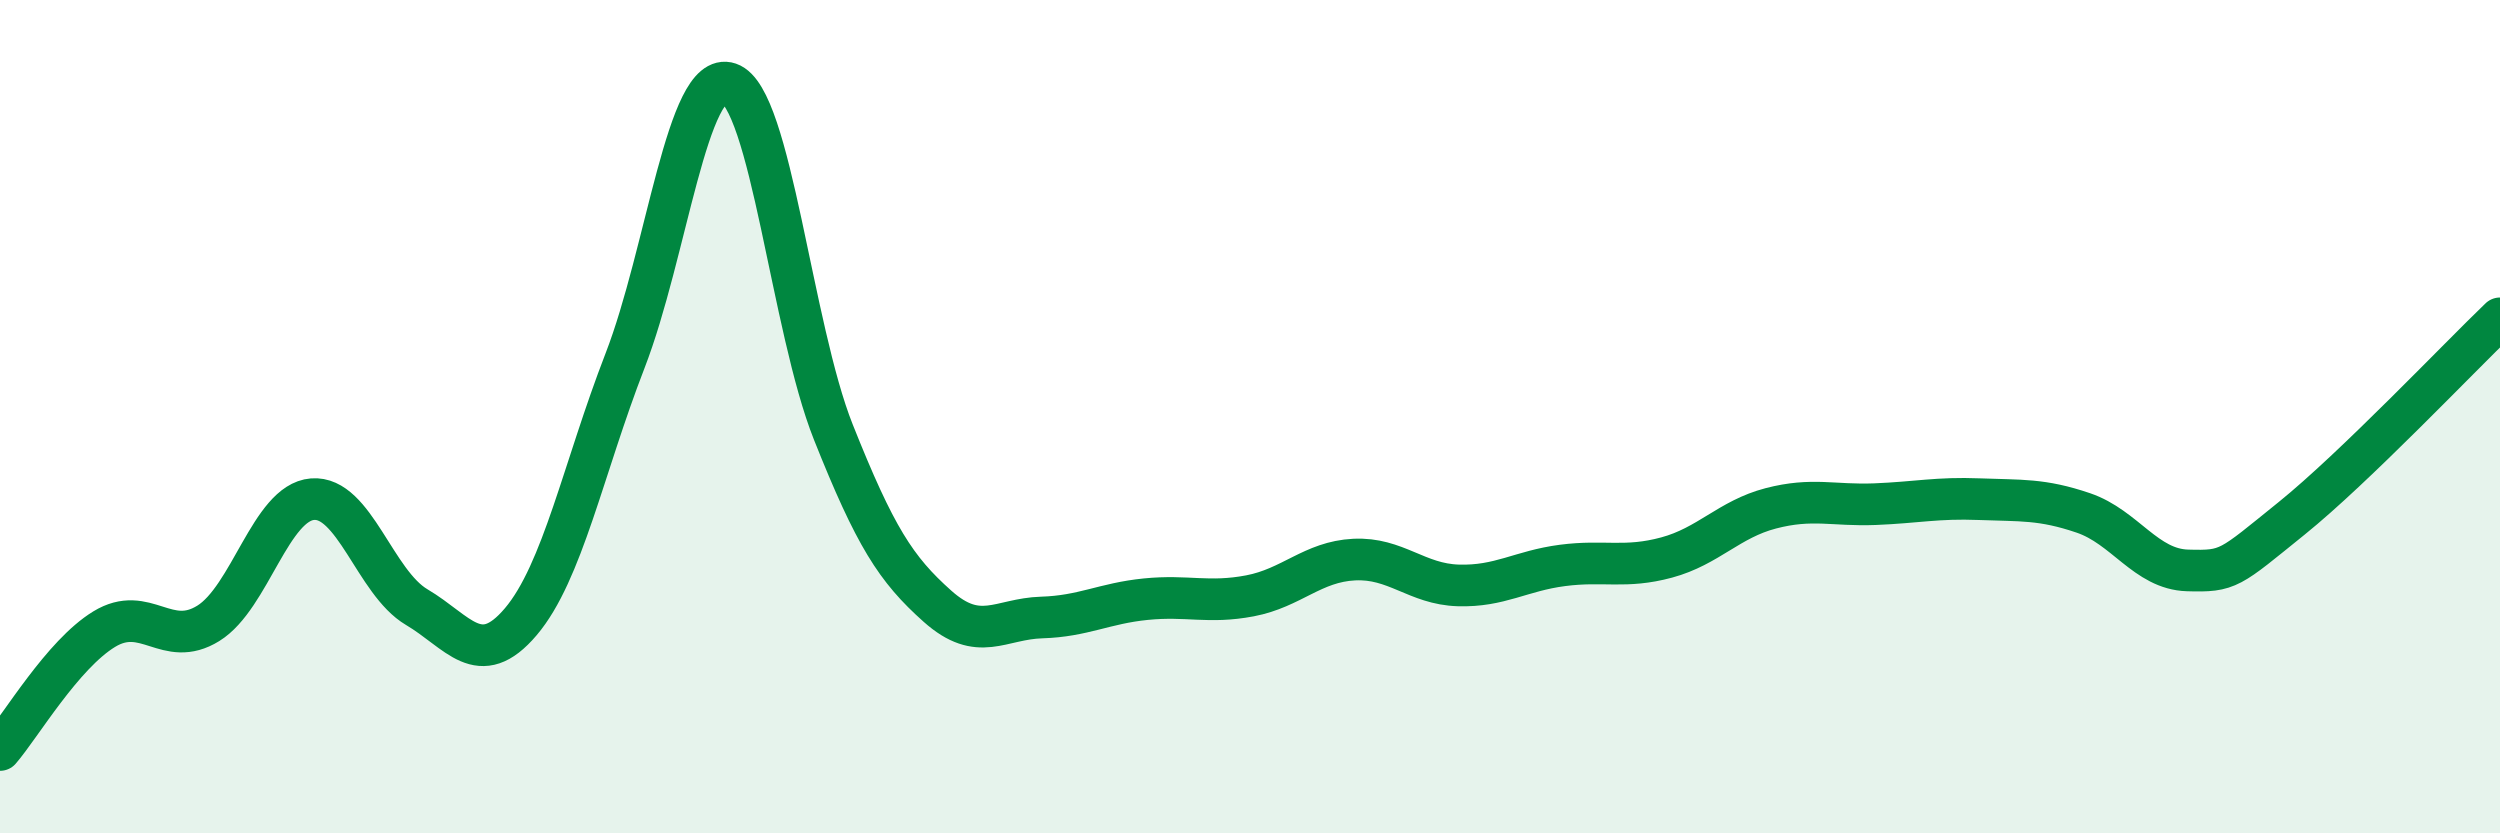
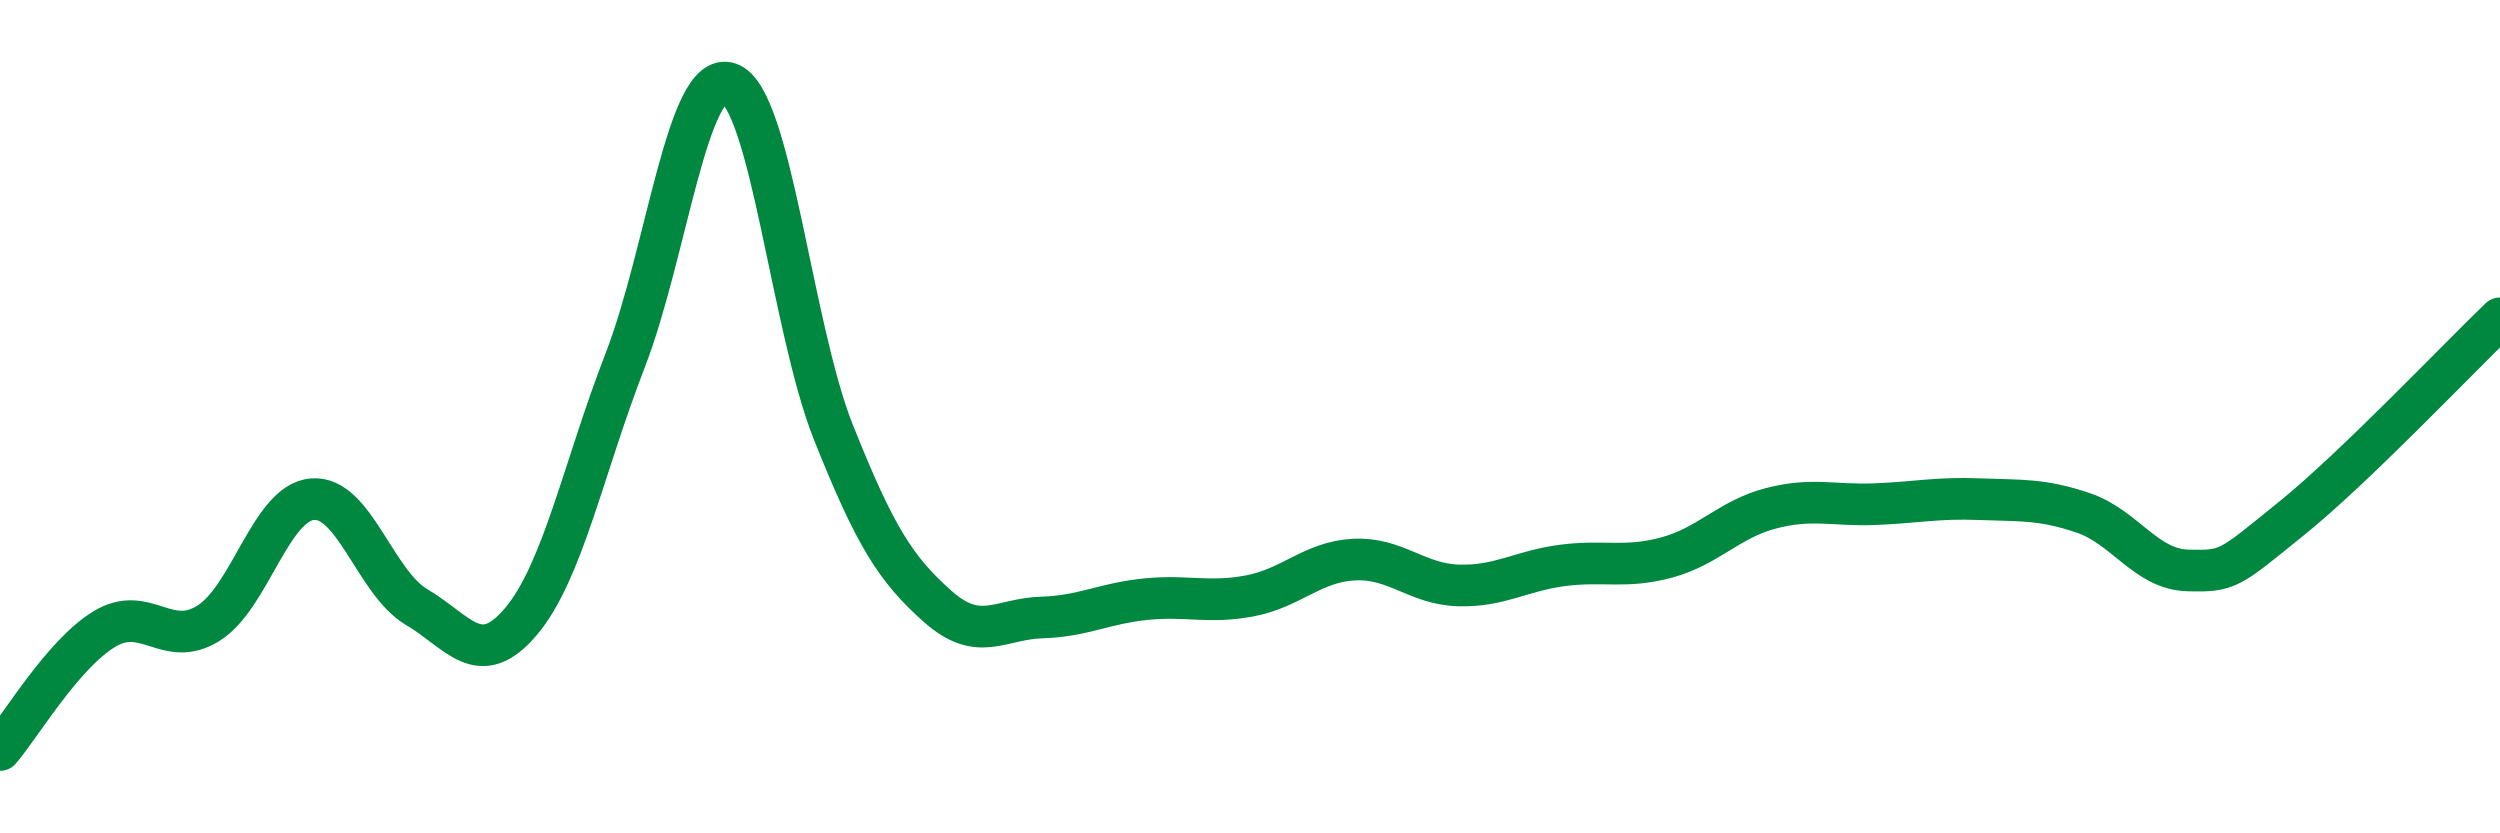
<svg xmlns="http://www.w3.org/2000/svg" width="60" height="20" viewBox="0 0 60 20">
-   <path d="M 0,18 C 0.5,17.42 1.5,15.71 2.5,15.1 C 3.5,14.49 4,15.58 5,14.96 C 6,14.34 6.5,12.06 7.5,11.98 C 8.5,11.9 9,13.98 10,14.57 C 11,15.16 11.5,16.1 12.5,14.92 C 13.5,13.74 14,11.24 15,8.66 C 16,6.08 16.5,1.66 17.5,2 C 18.5,2.34 19,7.86 20,10.37 C 21,12.88 21.5,13.66 22.5,14.55 C 23.5,15.44 24,14.85 25,14.82 C 26,14.79 26.5,14.48 27.5,14.38 C 28.5,14.28 29,14.49 30,14.3 C 31,14.11 31.5,13.48 32.5,13.43 C 33.5,13.38 34,14.02 35,14.05 C 36,14.08 36.5,13.7 37.5,13.57 C 38.5,13.44 39,13.65 40,13.38 C 41,13.11 41.5,12.46 42.5,12.2 C 43.5,11.94 44,12.14 45,12.1 C 46,12.06 46.5,11.94 47.5,11.98 C 48.5,12.02 49,11.97 50,12.31 C 51,12.65 51.5,13.66 52.5,13.69 C 53.5,13.72 53.5,13.65 55,12.44 C 56.5,11.23 59,8.6 60,7.64L60 20L0 20Z" fill="#008740" opacity="0.1" stroke-linecap="round" stroke-linejoin="round" />
  <path d="M 0,18 C 0.5,17.42 1.5,15.71 2.5,15.1 C 3.5,14.49 4,15.58 5,14.96 C 6,14.34 6.5,12.06 7.5,11.98 C 8.5,11.9 9,13.98 10,14.57 C 11,15.16 11.5,16.1 12.5,14.92 C 13.5,13.74 14,11.24 15,8.66 C 16,6.08 16.5,1.66 17.5,2 C 18.5,2.34 19,7.86 20,10.37 C 21,12.88 21.5,13.66 22.5,14.55 C 23.5,15.44 24,14.85 25,14.82 C 26,14.79 26.5,14.48 27.5,14.38 C 28.5,14.28 29,14.49 30,14.3 C 31,14.11 31.5,13.48 32.5,13.43 C 33.5,13.38 34,14.02 35,14.05 C 36,14.08 36.5,13.7 37.5,13.57 C 38.5,13.44 39,13.65 40,13.38 C 41,13.11 41.5,12.46 42.5,12.2 C 43.5,11.94 44,12.14 45,12.1 C 46,12.06 46.5,11.94 47.5,11.98 C 48.5,12.02 49,11.97 50,12.31 C 51,12.65 51.5,13.66 52.5,13.69 C 53.5,13.72 53.5,13.65 55,12.44 C 56.5,11.23 59,8.6 60,7.64" stroke="#008740" stroke-width="1" fill="none" stroke-linecap="round" stroke-linejoin="round" />
</svg>